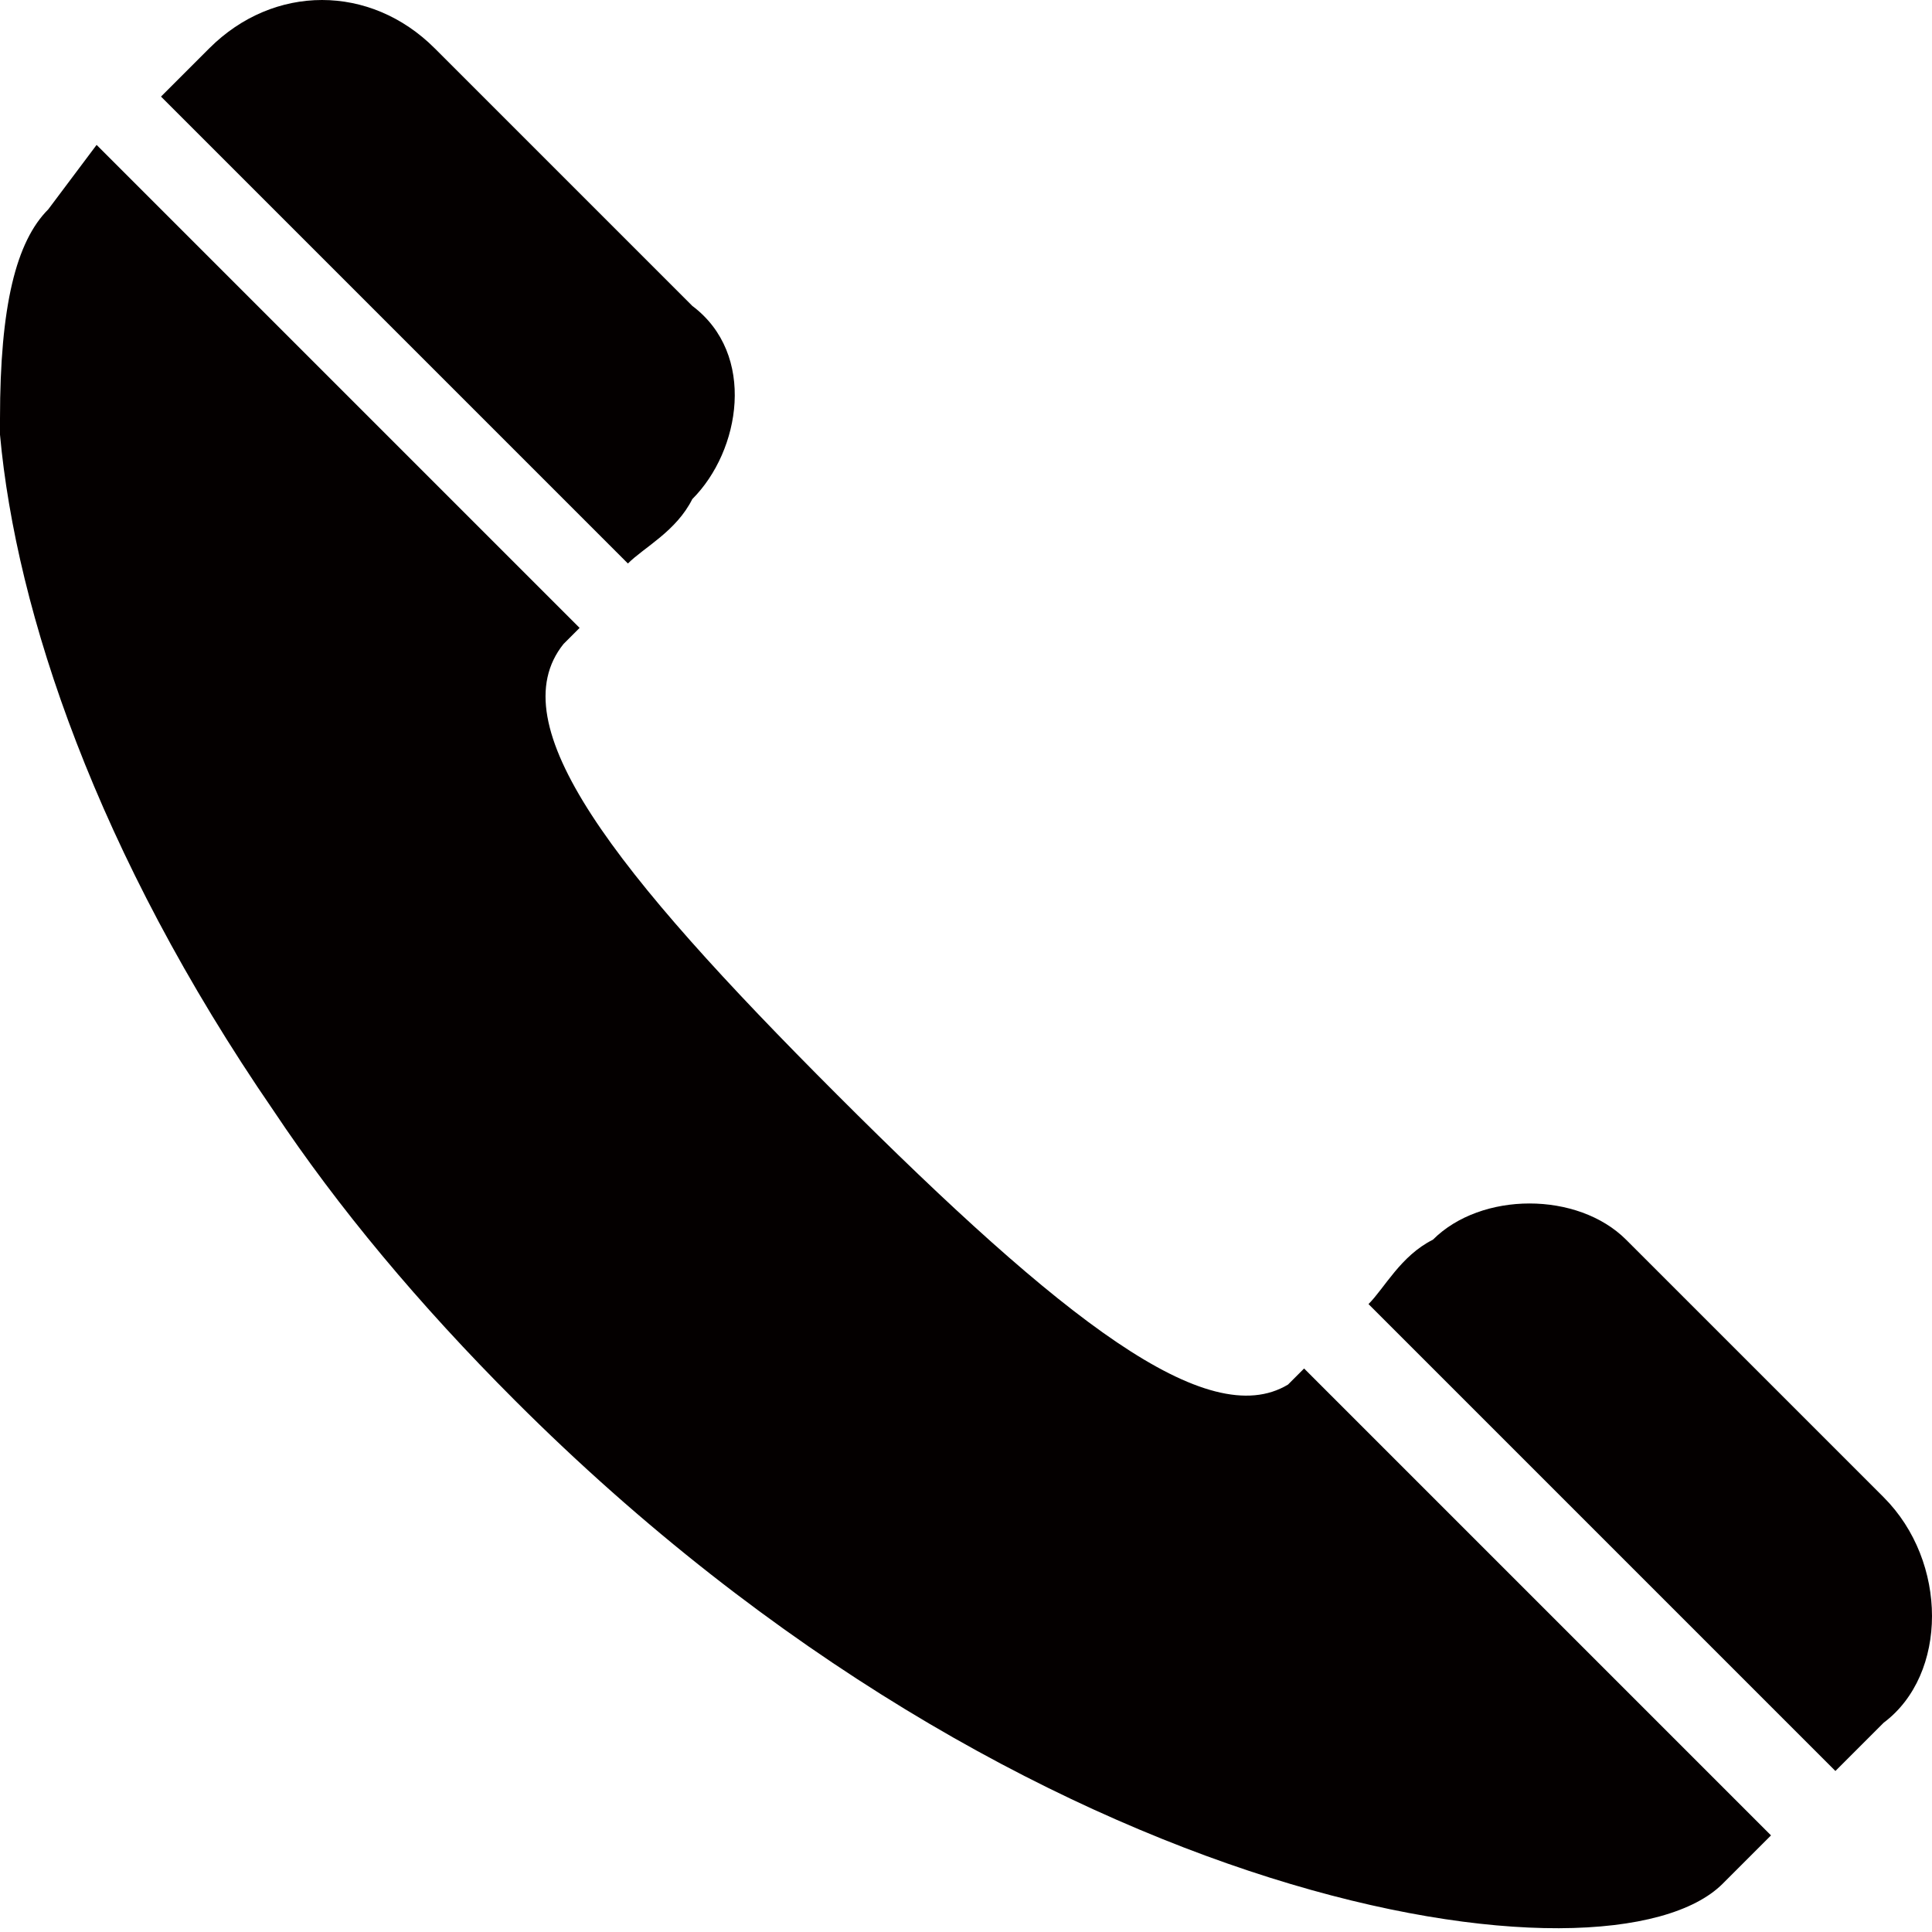
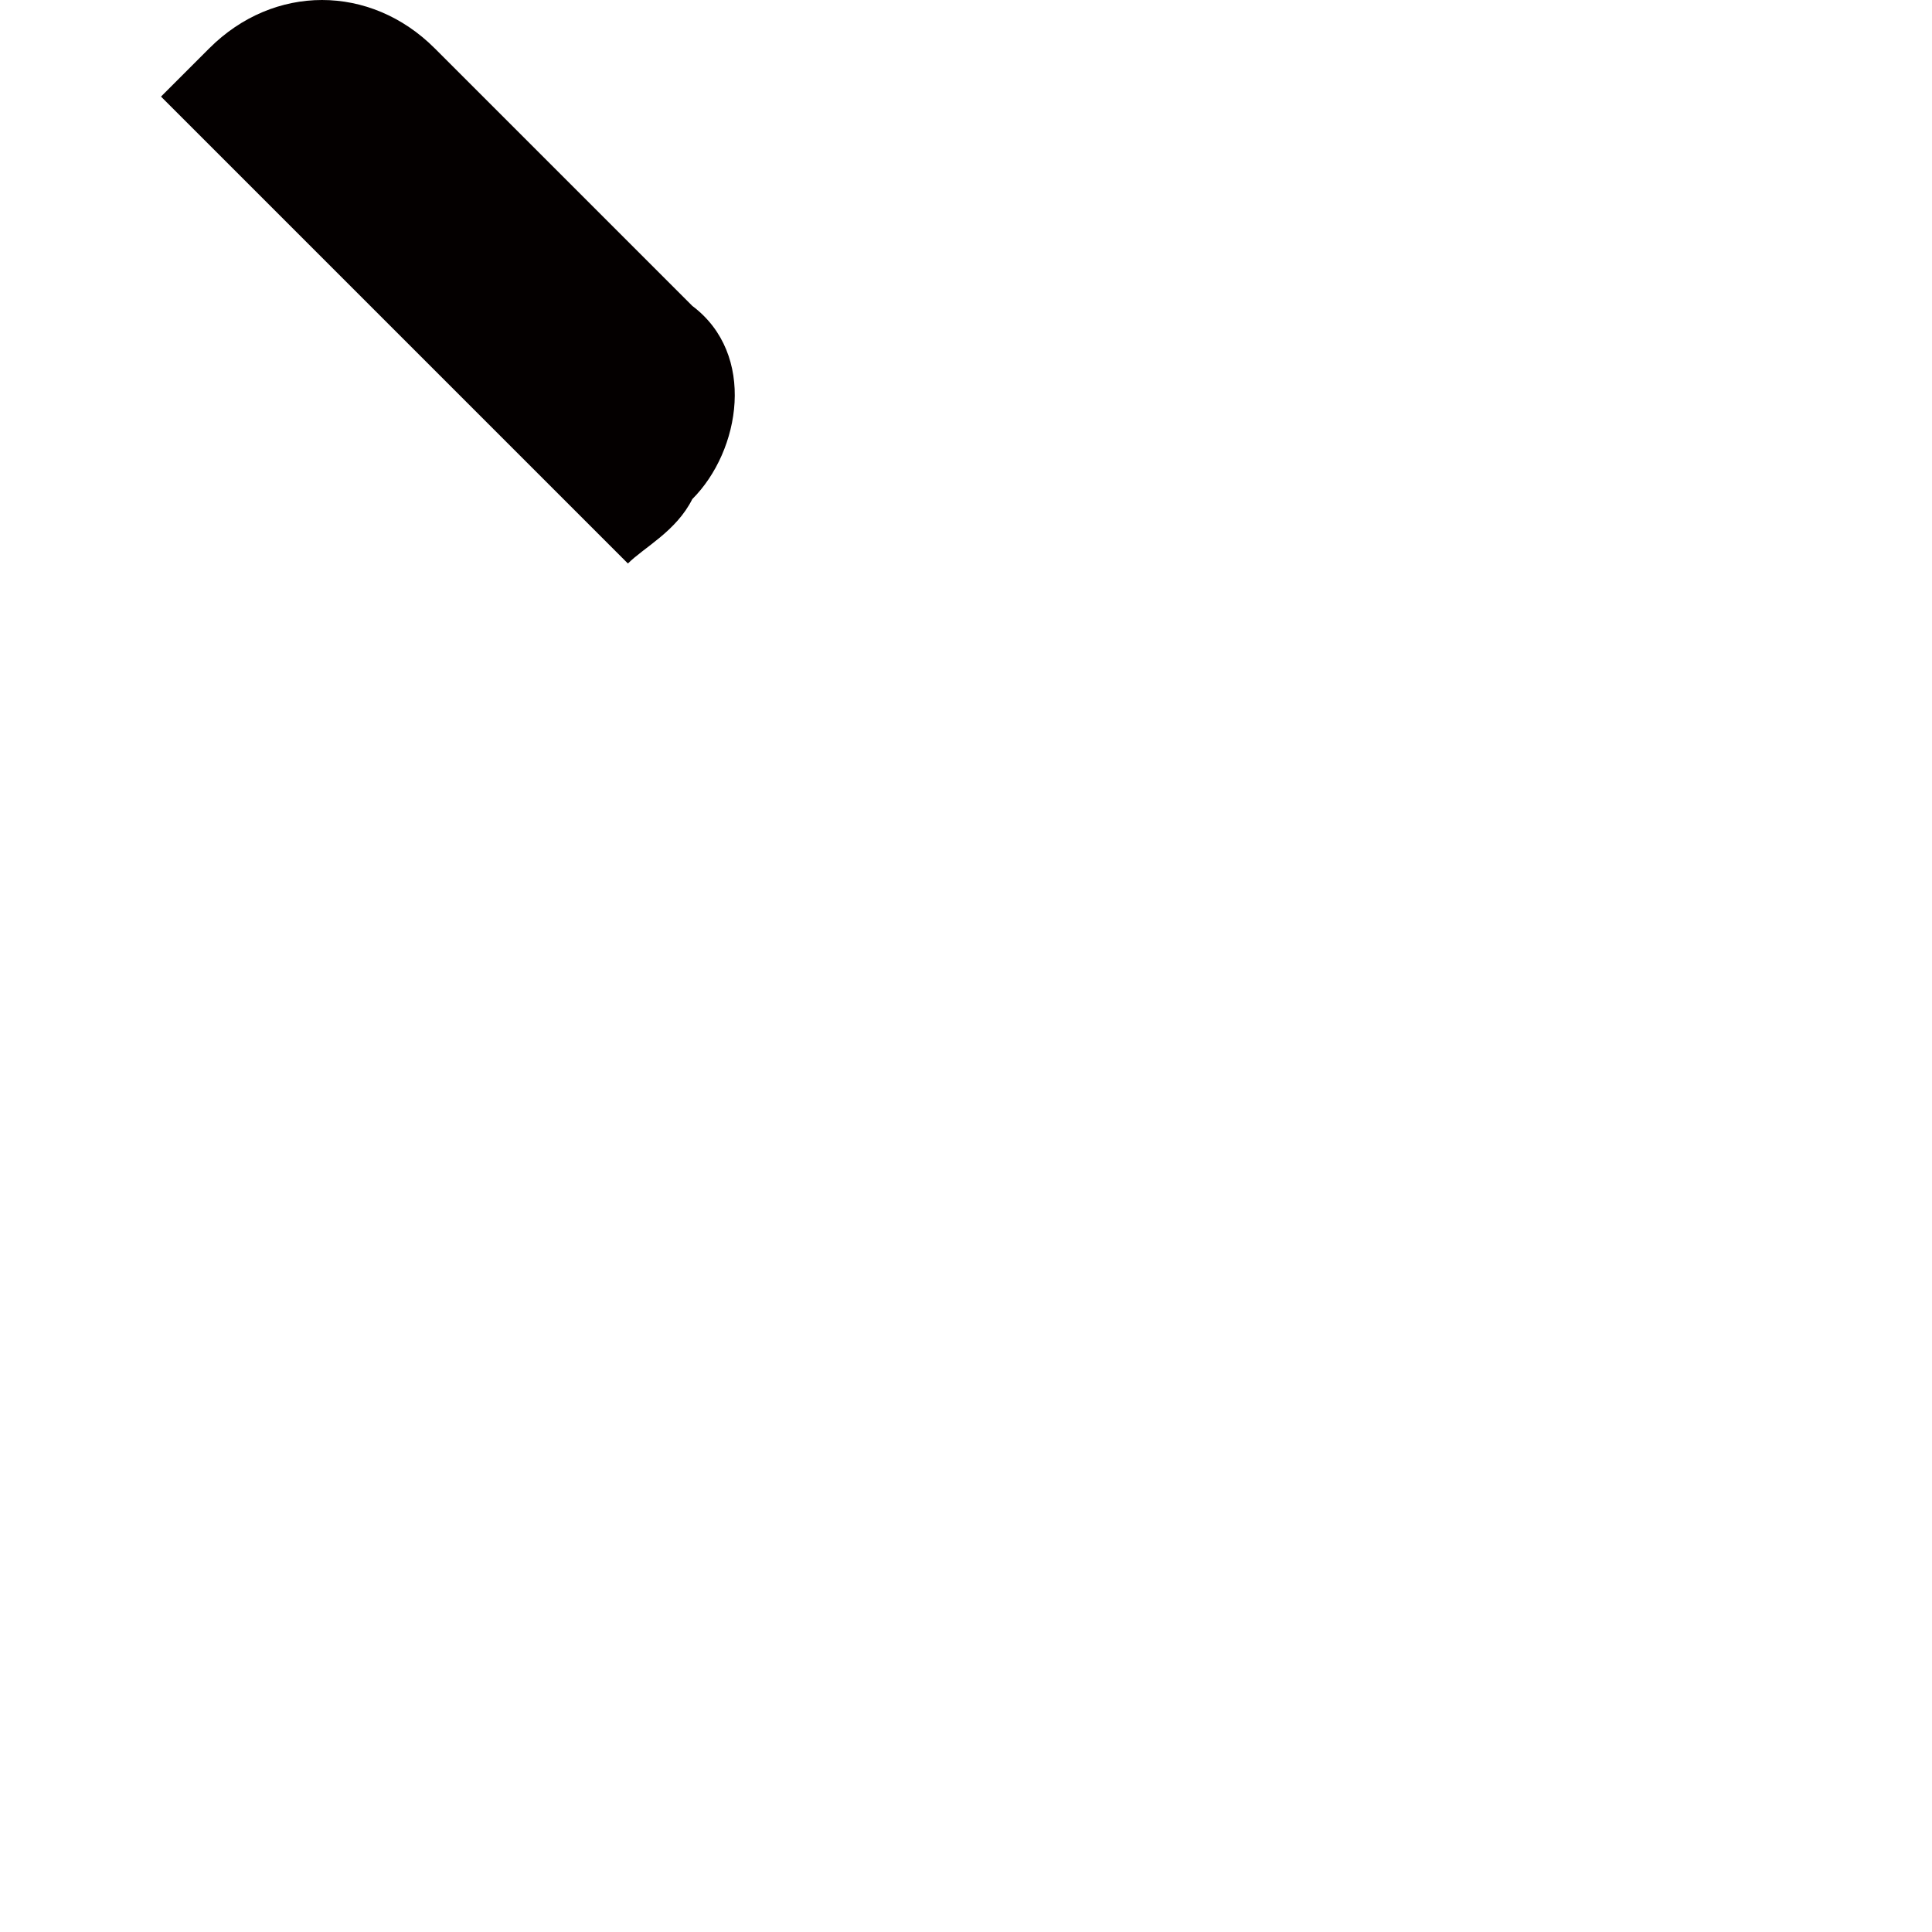
<svg xmlns="http://www.w3.org/2000/svg" version="1.1" id="レイヤー_1" x="0px" y="0px" viewBox="0 0 12 12" style="enable-background:new 0 0 12 12;" xml:space="preserve">
  <style type="text/css">
	.st0{fill:#040000;}
</style>
  <g>
    <path class="st0" d="M4.3,3.1c0.3-0.3,0.4-0.9,0-1.2L2.7,0.3c-0.4-0.4-1-0.4-1.4,0L1,0.6l2.9,2.9C4,3.4,4.2,3.3,4.3,3.1z" />
-     <path class="st0" d="M8.1,8.5c0,0-0.1,0.1-0.1,0.1C7.5,8.9,6.6,8.2,5.2,6.8C3.8,5.4,3.1,4.5,3.5,4c0,0,0.1-0.1,0.1-0.1l-3-3   L0.3,1.3C0.1,1.5,0,1.9,0,2.6c0,0,0,0.1,0,0.1c0,0,0,0,0,0c0.1,1.1,0.6,2.6,1.7,4.2c0.4,0.6,0.9,1.2,1.5,1.8c3.2,3.2,6.8,3.7,7.5,3   l0.3-0.3l0,0l0,0l0,0L8.1,8.5z" />
-     <path class="st0" d="M11.7,9.3l-1.6-1.6c-0.3-0.3-0.9-0.3-1.2,0C8.7,7.8,8.6,8,8.5,8.1l0,0l0,0c0,0,0,0,0,0l2.9,2.9l0.3-0.3   C12.1,10.4,12.1,9.7,11.7,9.3z" />
  </g>
</svg>